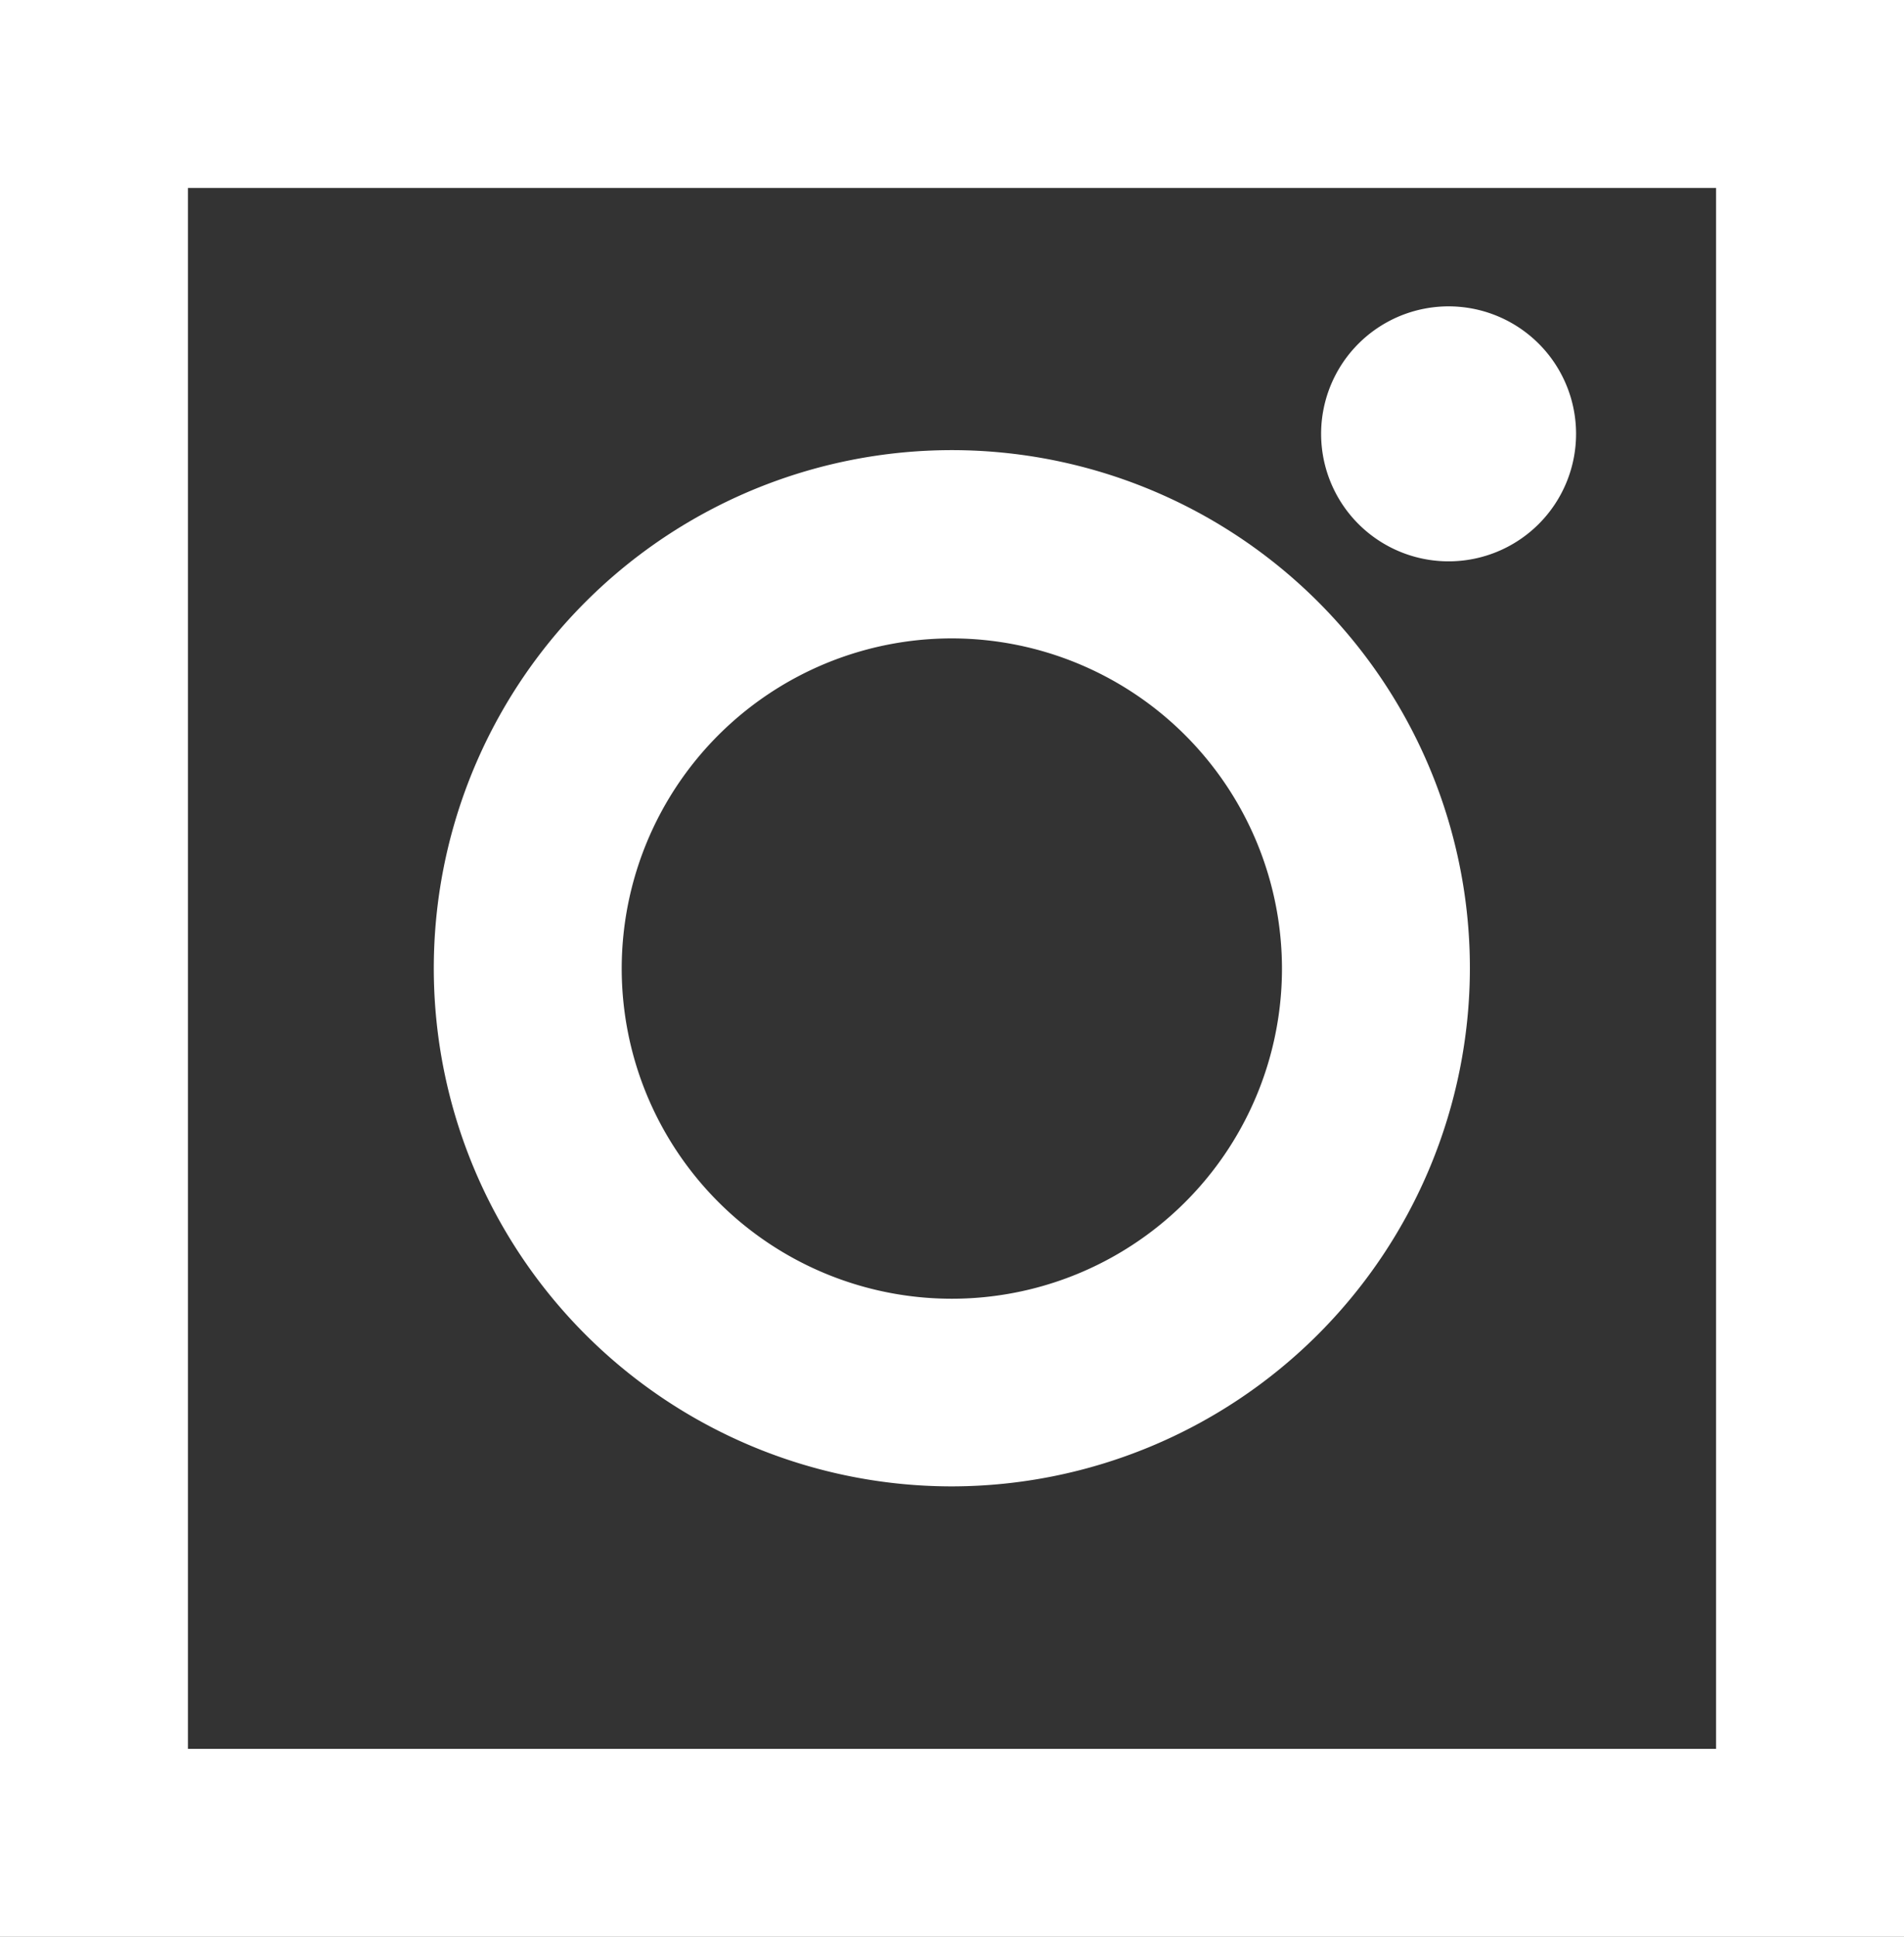
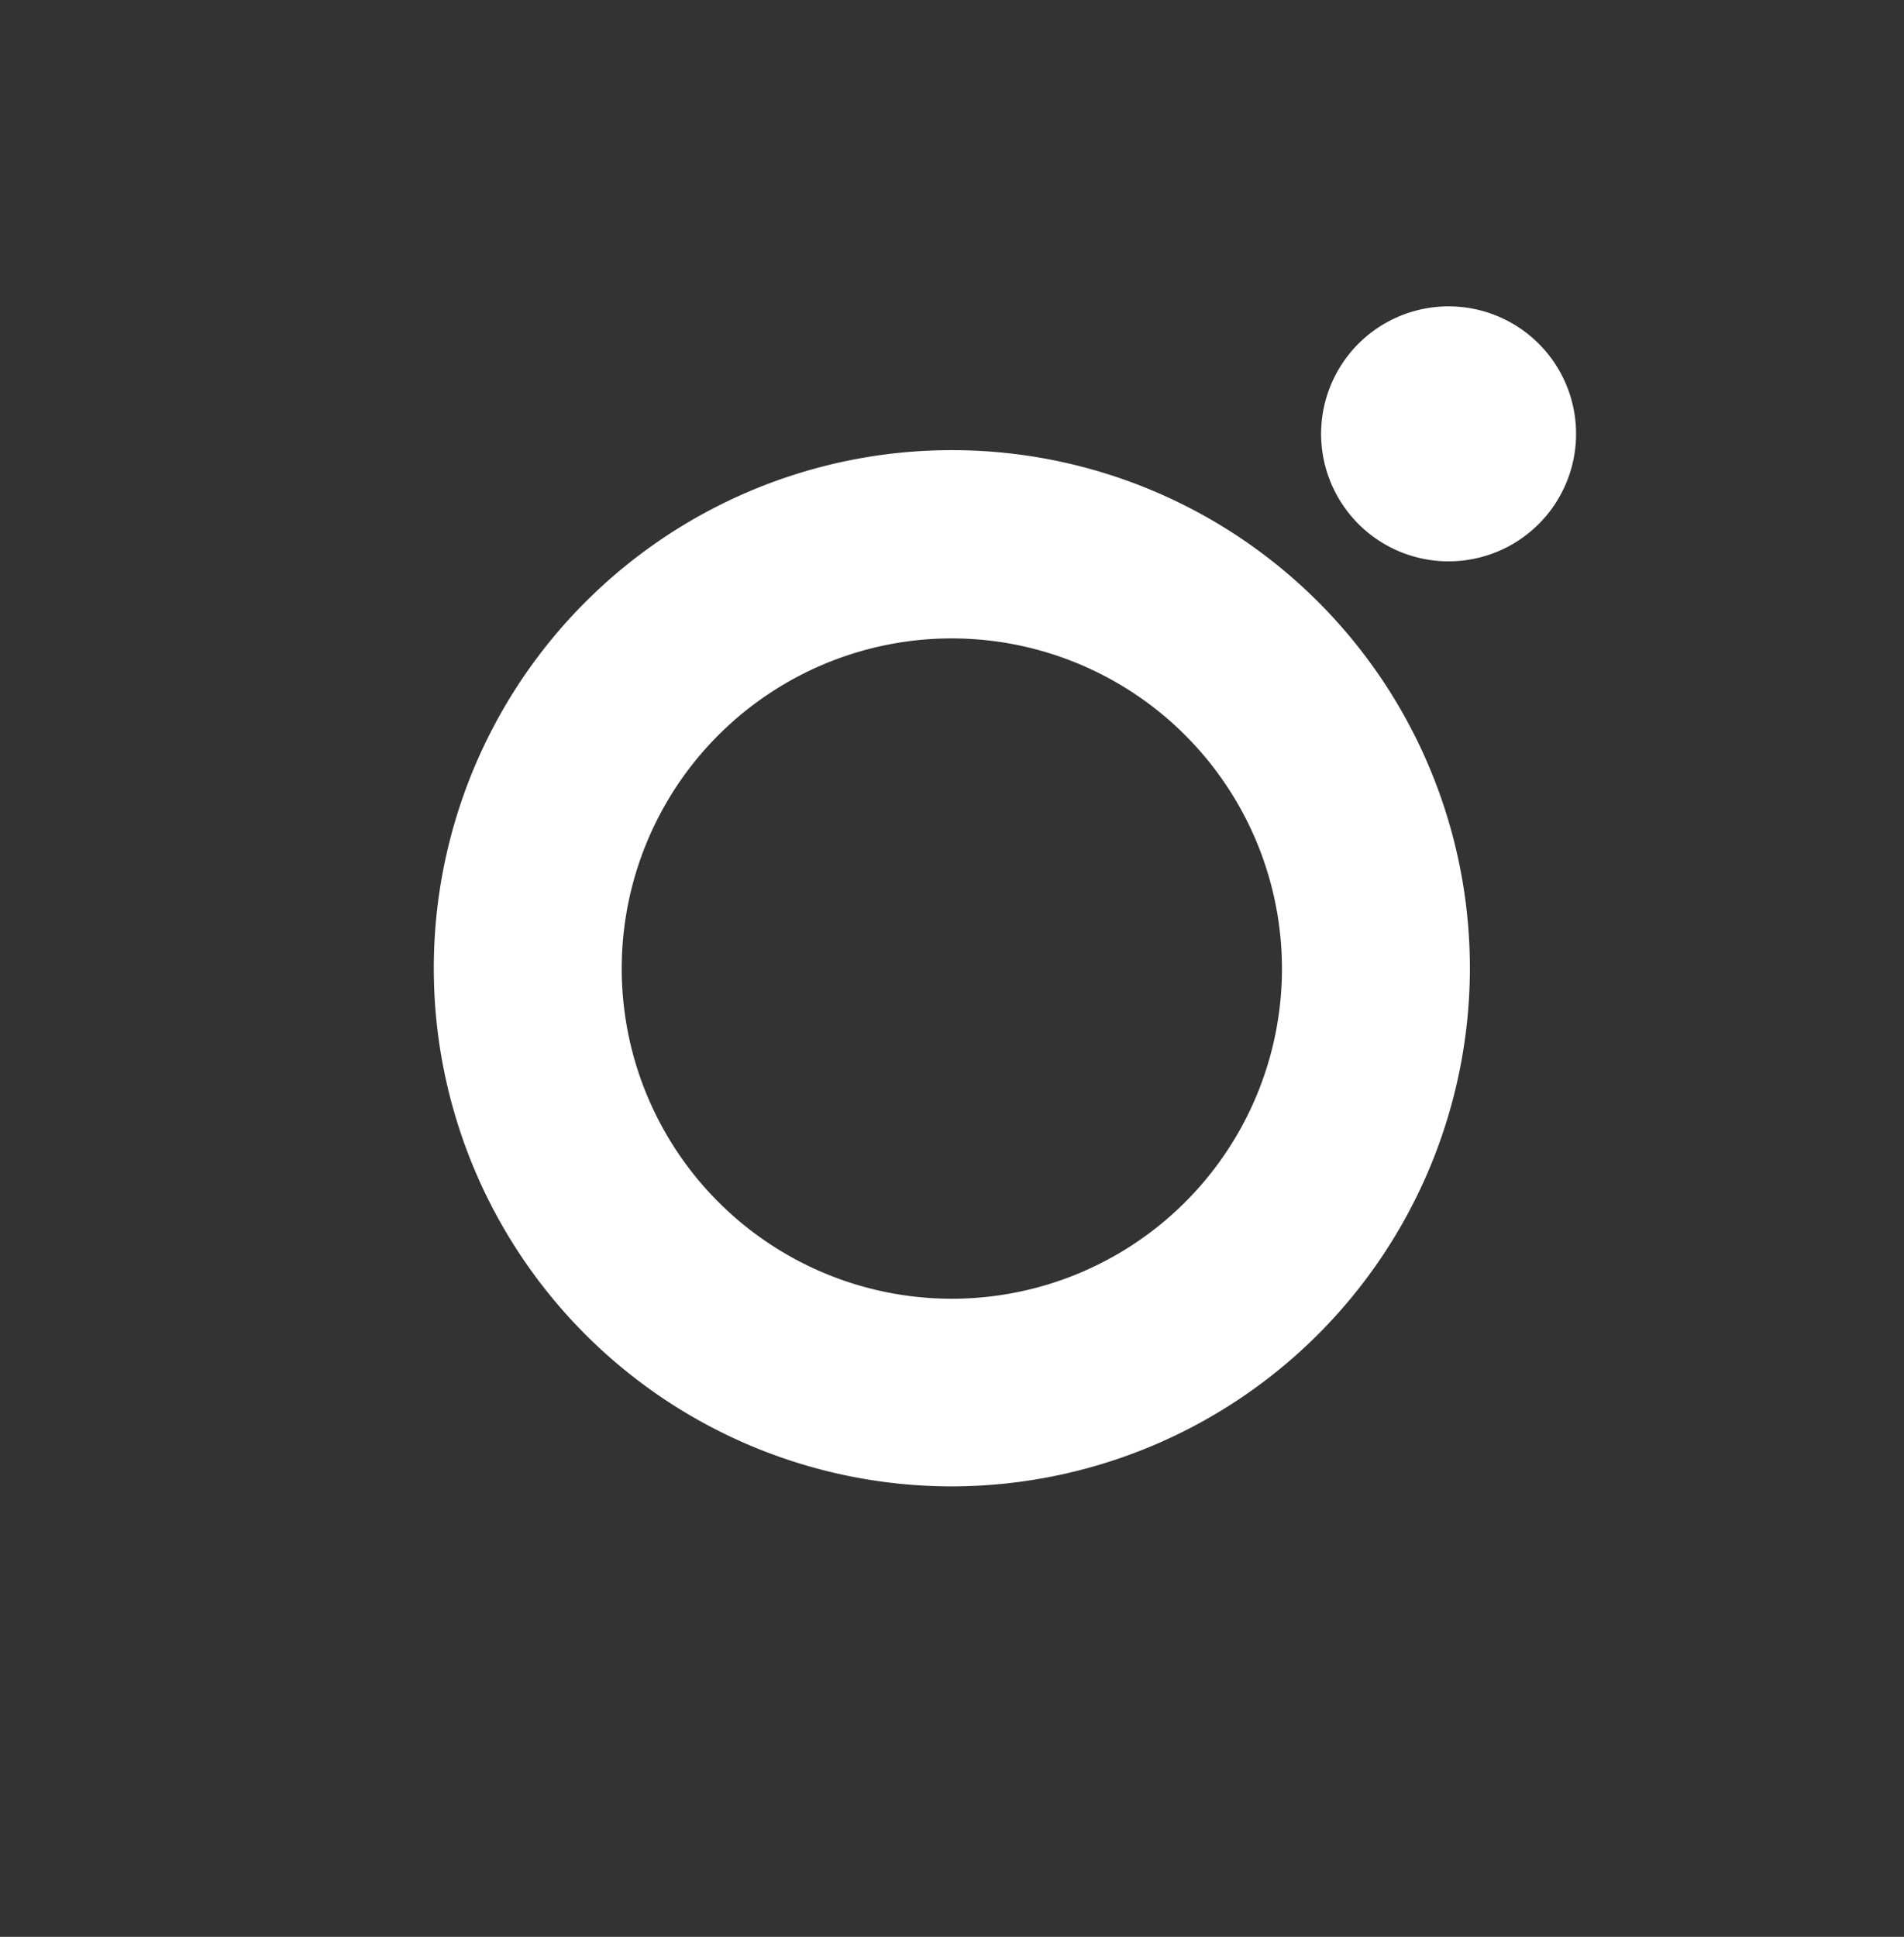
<svg xmlns="http://www.w3.org/2000/svg" viewBox="0 0 60.79 61.83">
  <rect x="0" y="0" width="60.79" height="61.83" fill="#333333" stroke="none" />
  <defs>
    <style>.cls-1{fill:#fff;}</style>
  </defs>
  <title>IG</title>
  <g id="Vrstva_2" data-name="Vrstva 2">
    <g id="Vrstva_1-2" data-name="Vrstva 1">
      <path class="cls-1" d="M30.4,47.45A16.54,16.54,0,1,1,46.93,30.92,16.56,16.56,0,0,1,30.4,47.45Zm0-27.07A10.54,10.54,0,1,0,40.93,30.92,10.55,10.55,0,0,0,30.4,20.38Z" />
      <path class="cls-1" d="M46.26,17.92a4.07,4.07,0,1,1,4.06-4.07A4.07,4.07,0,0,1,46.26,17.92Z" />
-       <path class="cls-1" d="M60.79,61.83H0V0H60.79ZM6,55.83H54.79V6H6Z" />
    </g>
  </g>
</svg>